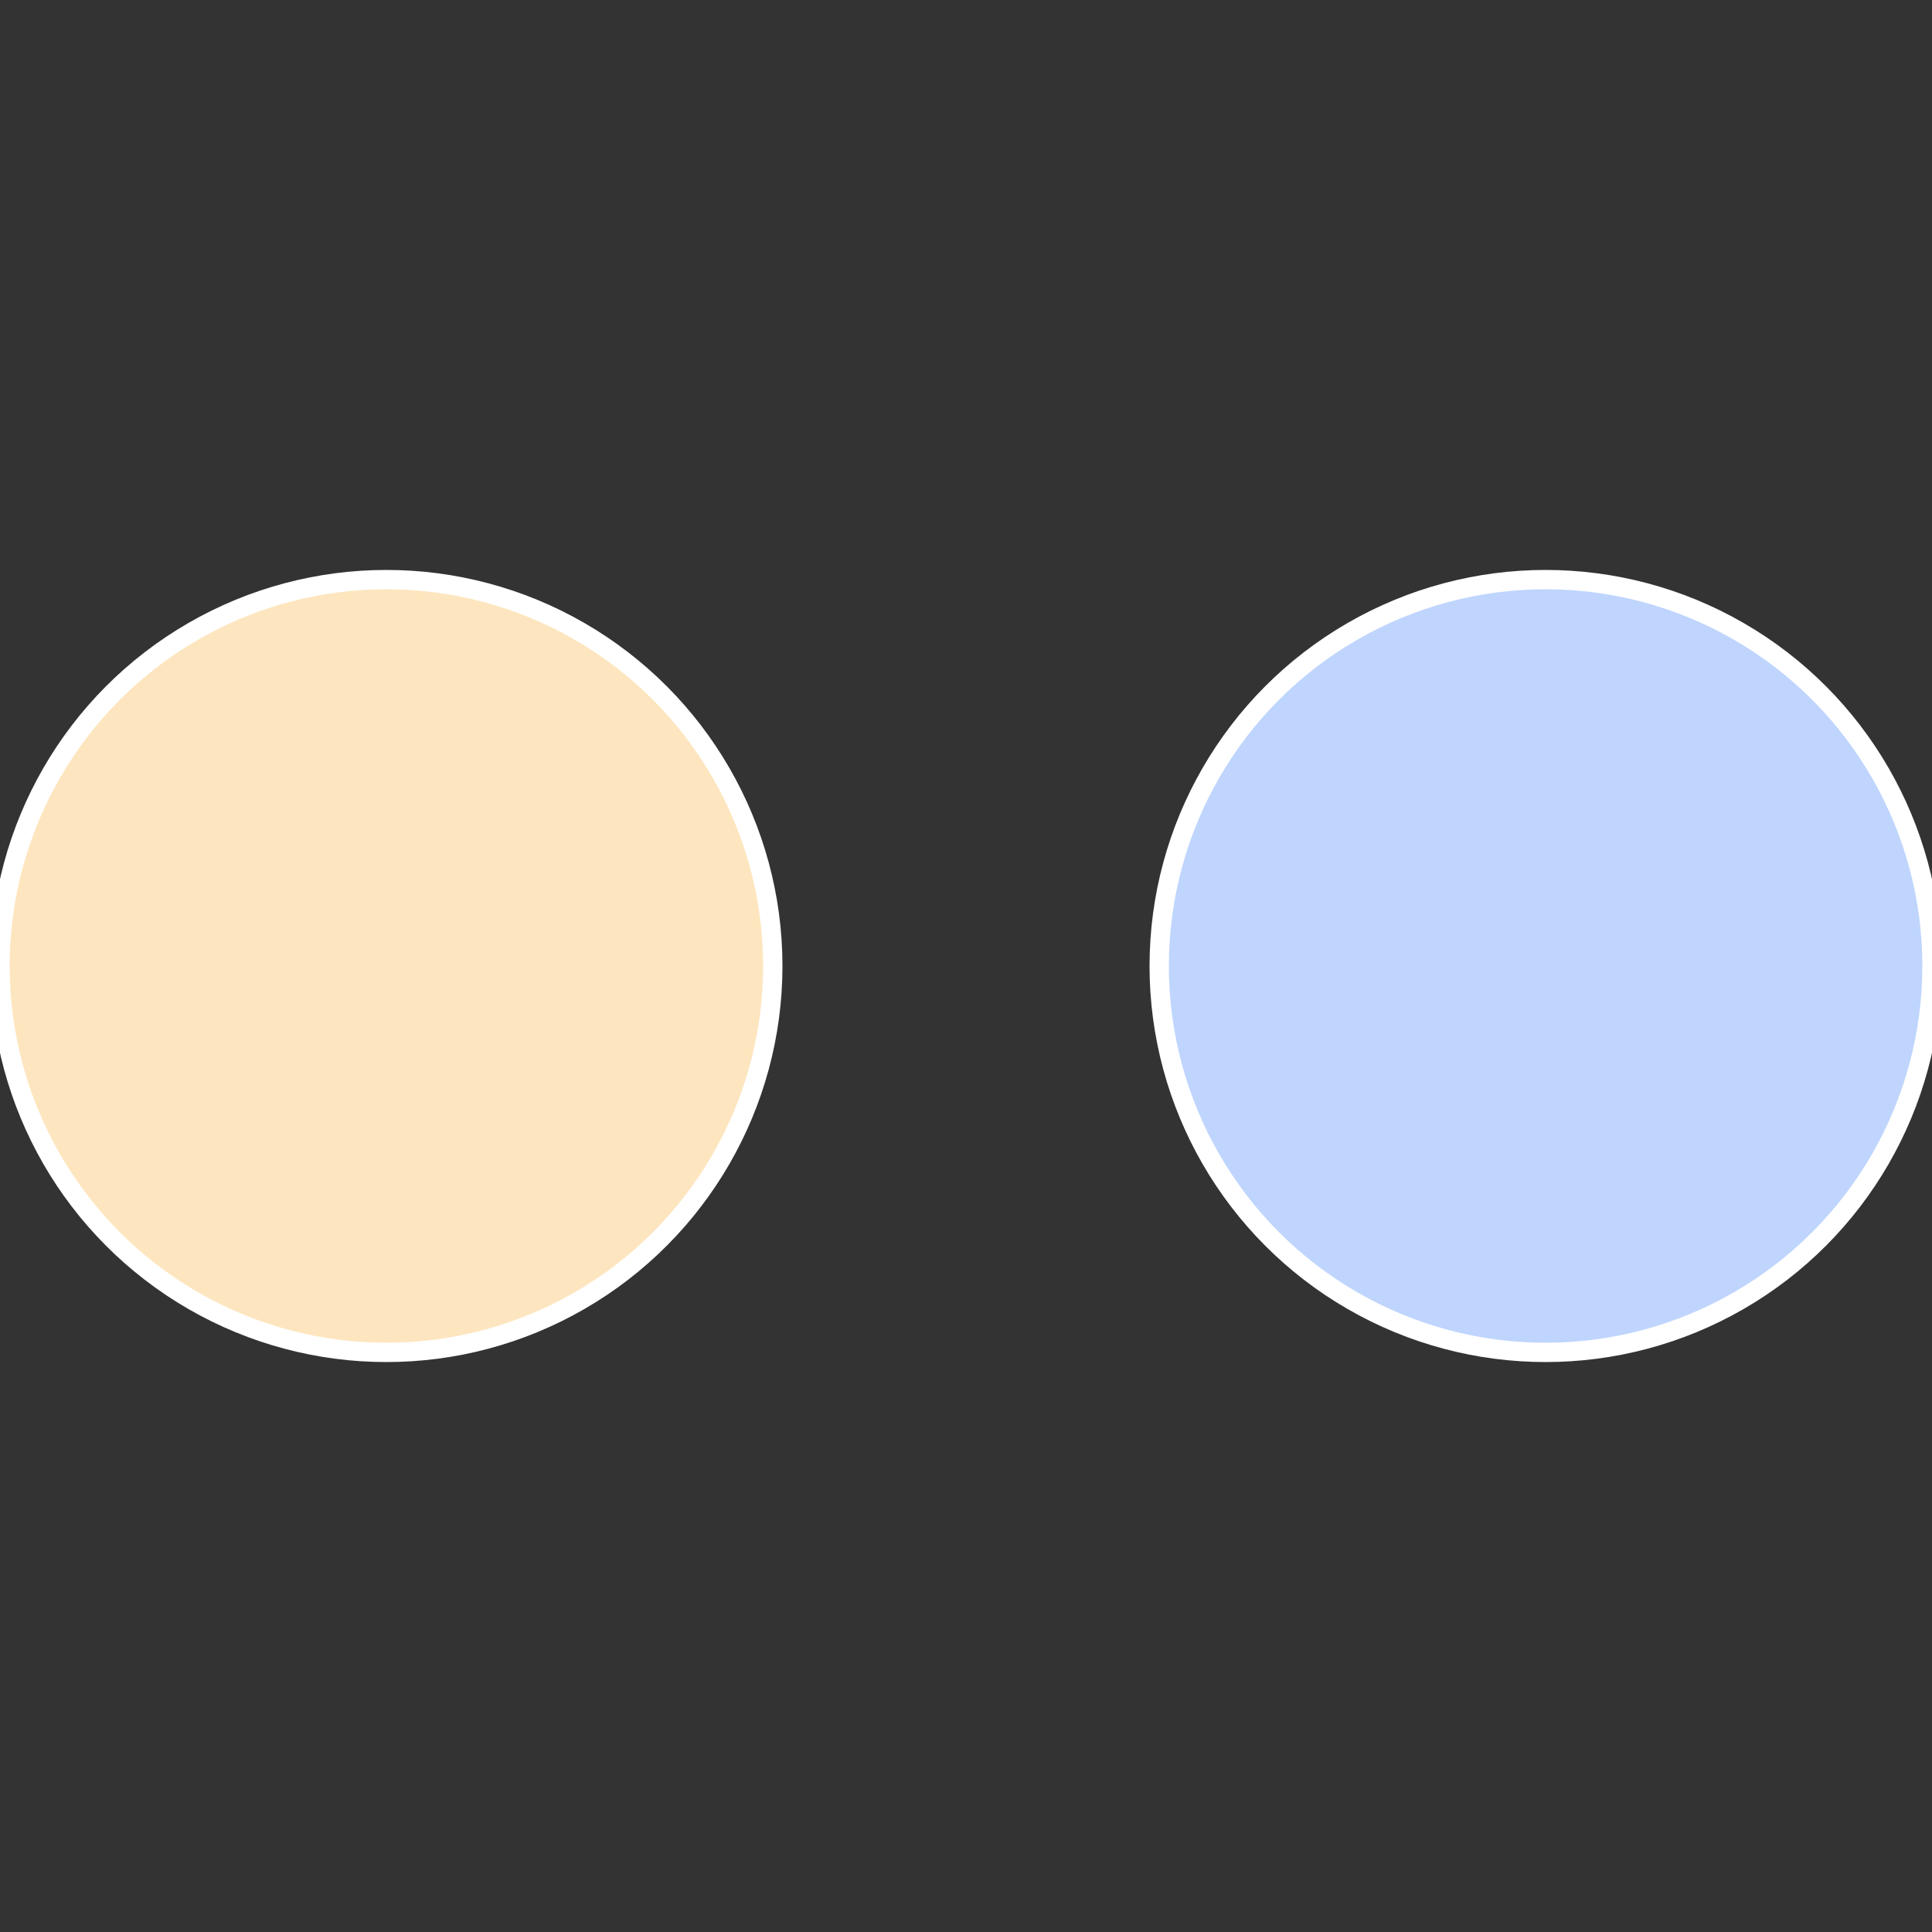
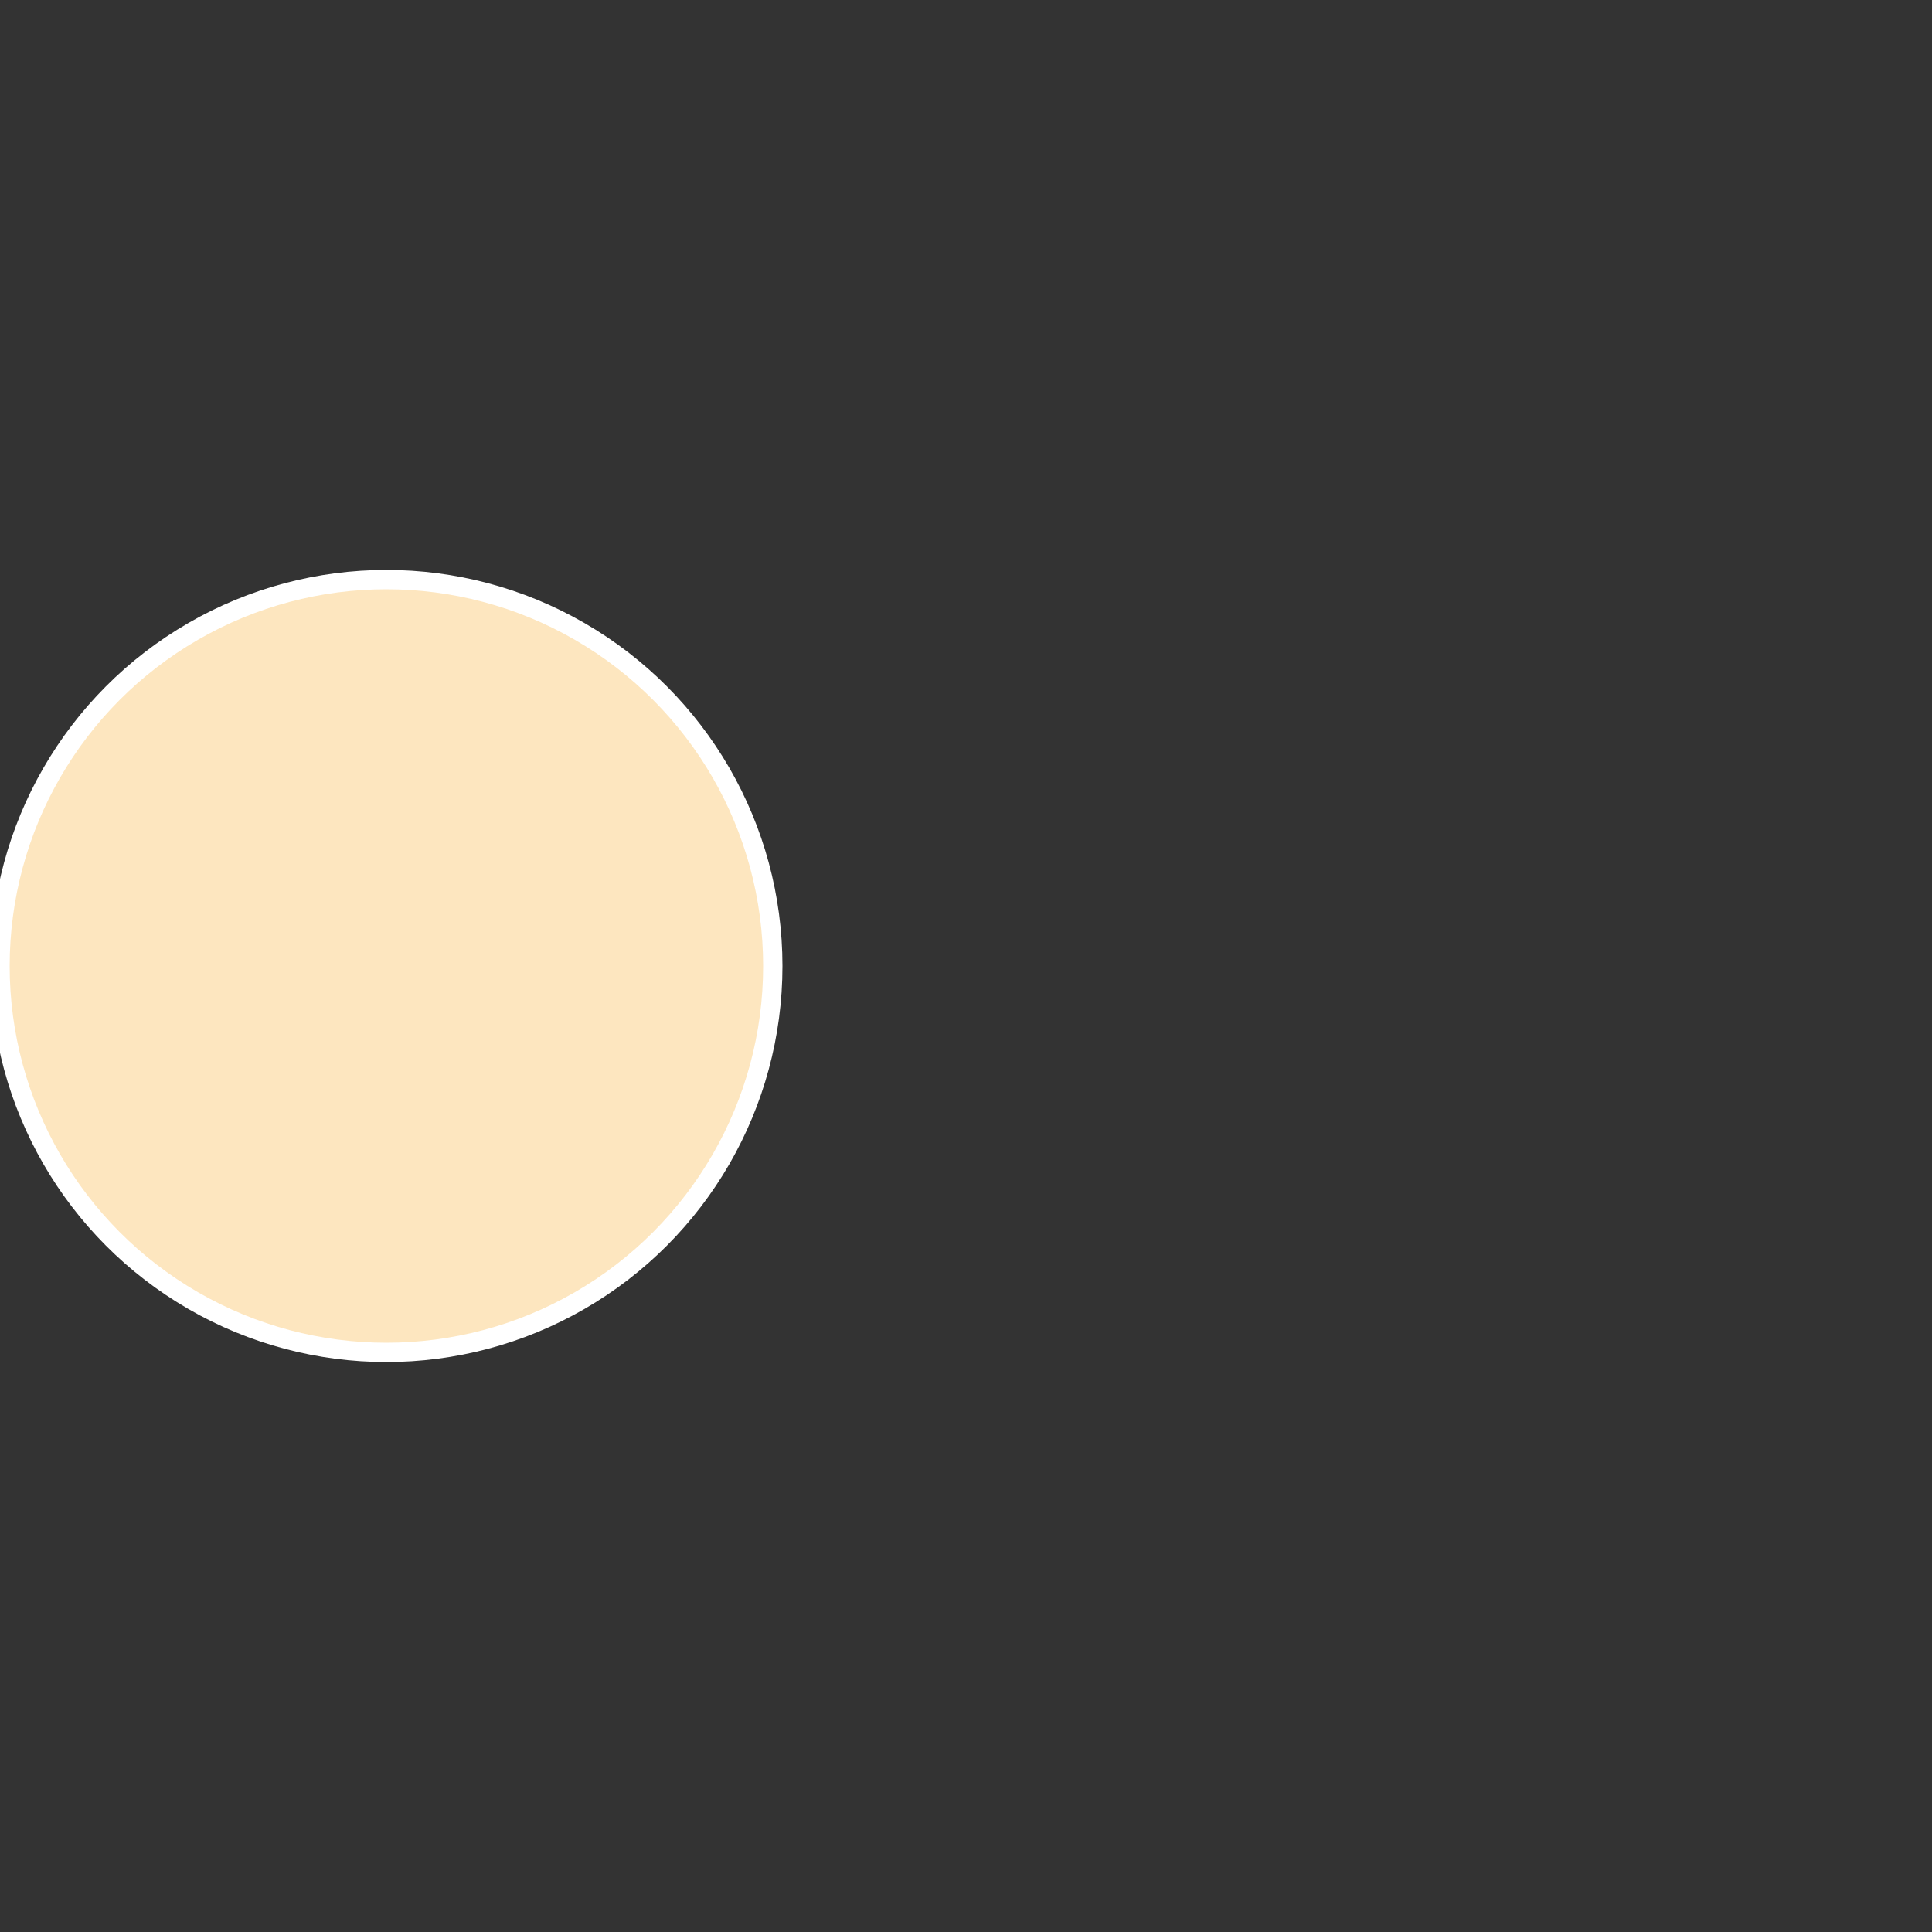
<svg xmlns="http://www.w3.org/2000/svg" width="500" height="500" viewBox="-1 -1 2 2">
  <rect x="-1" y="-1" width="2" height="2" fill="#333333" stroke="none" />
-   <circle cx="0.6" cy="0" r="0.4" fill="#bfd5fd" stroke="#fff" stroke-width="1%" />
  <circle cx="-0.6" cy="7.3478807948841E-17" r="0.4" fill="#fde6bf" stroke="#fff" stroke-width="1%" />
</svg>